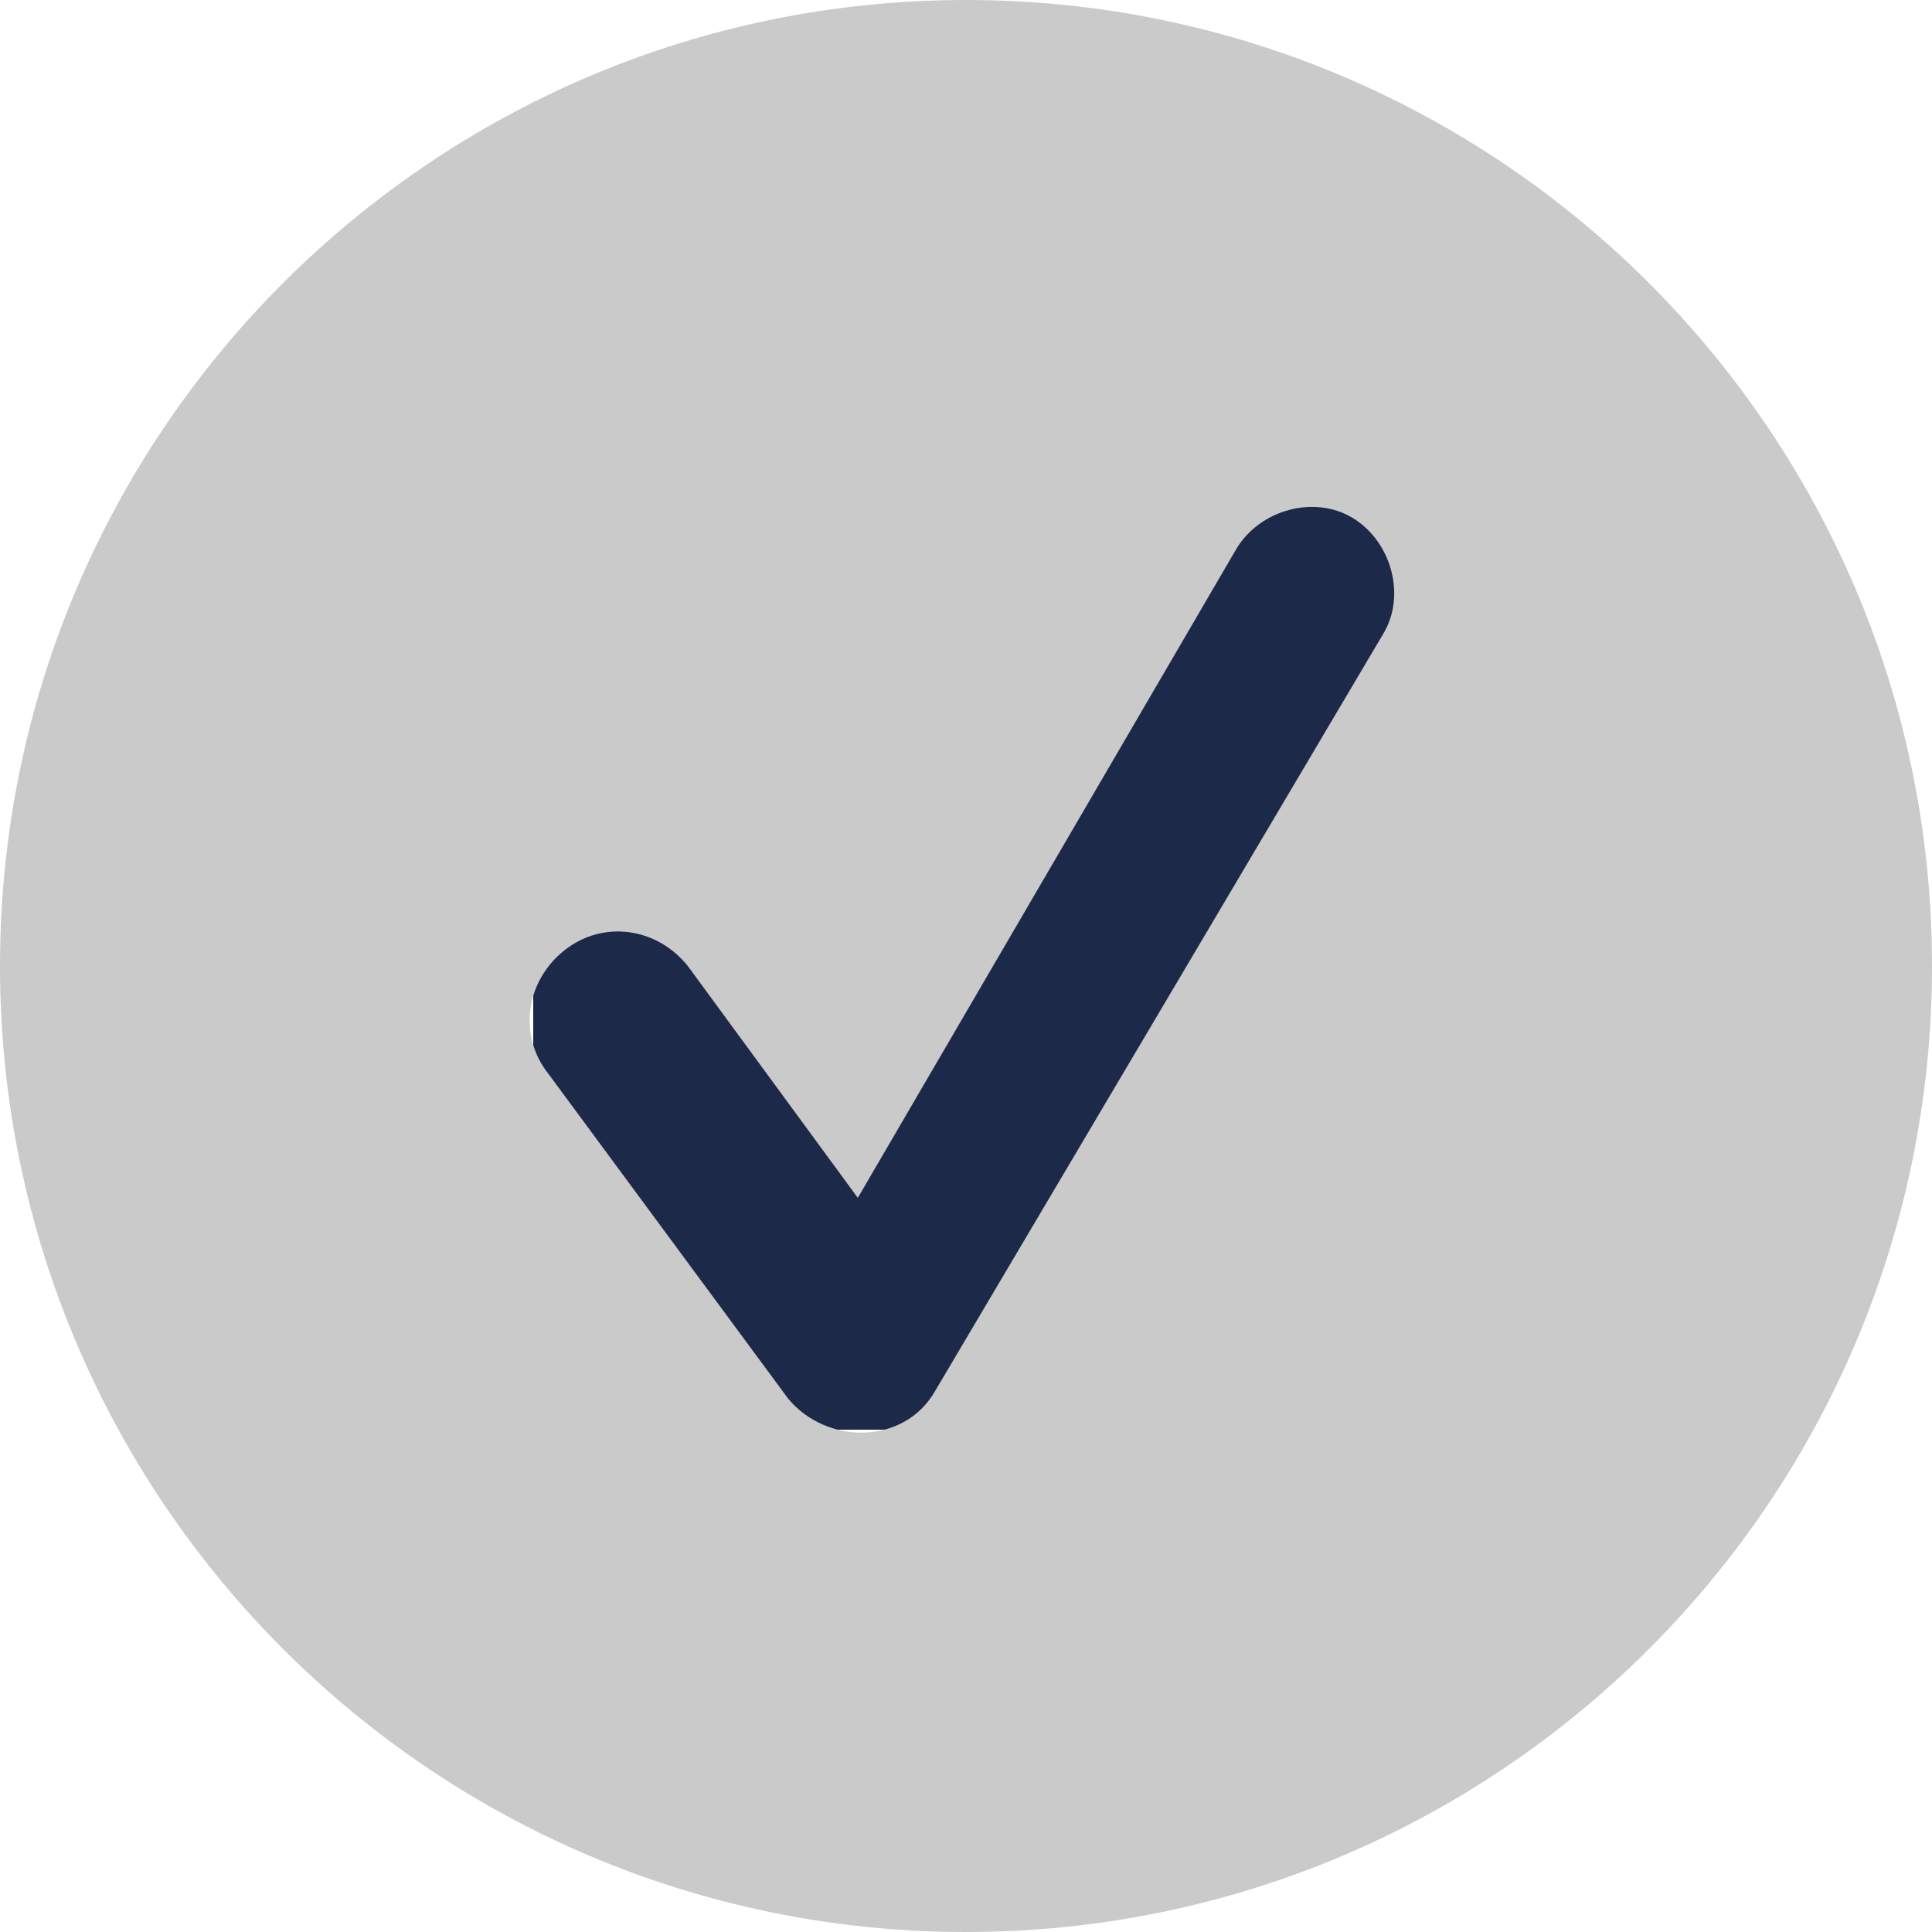
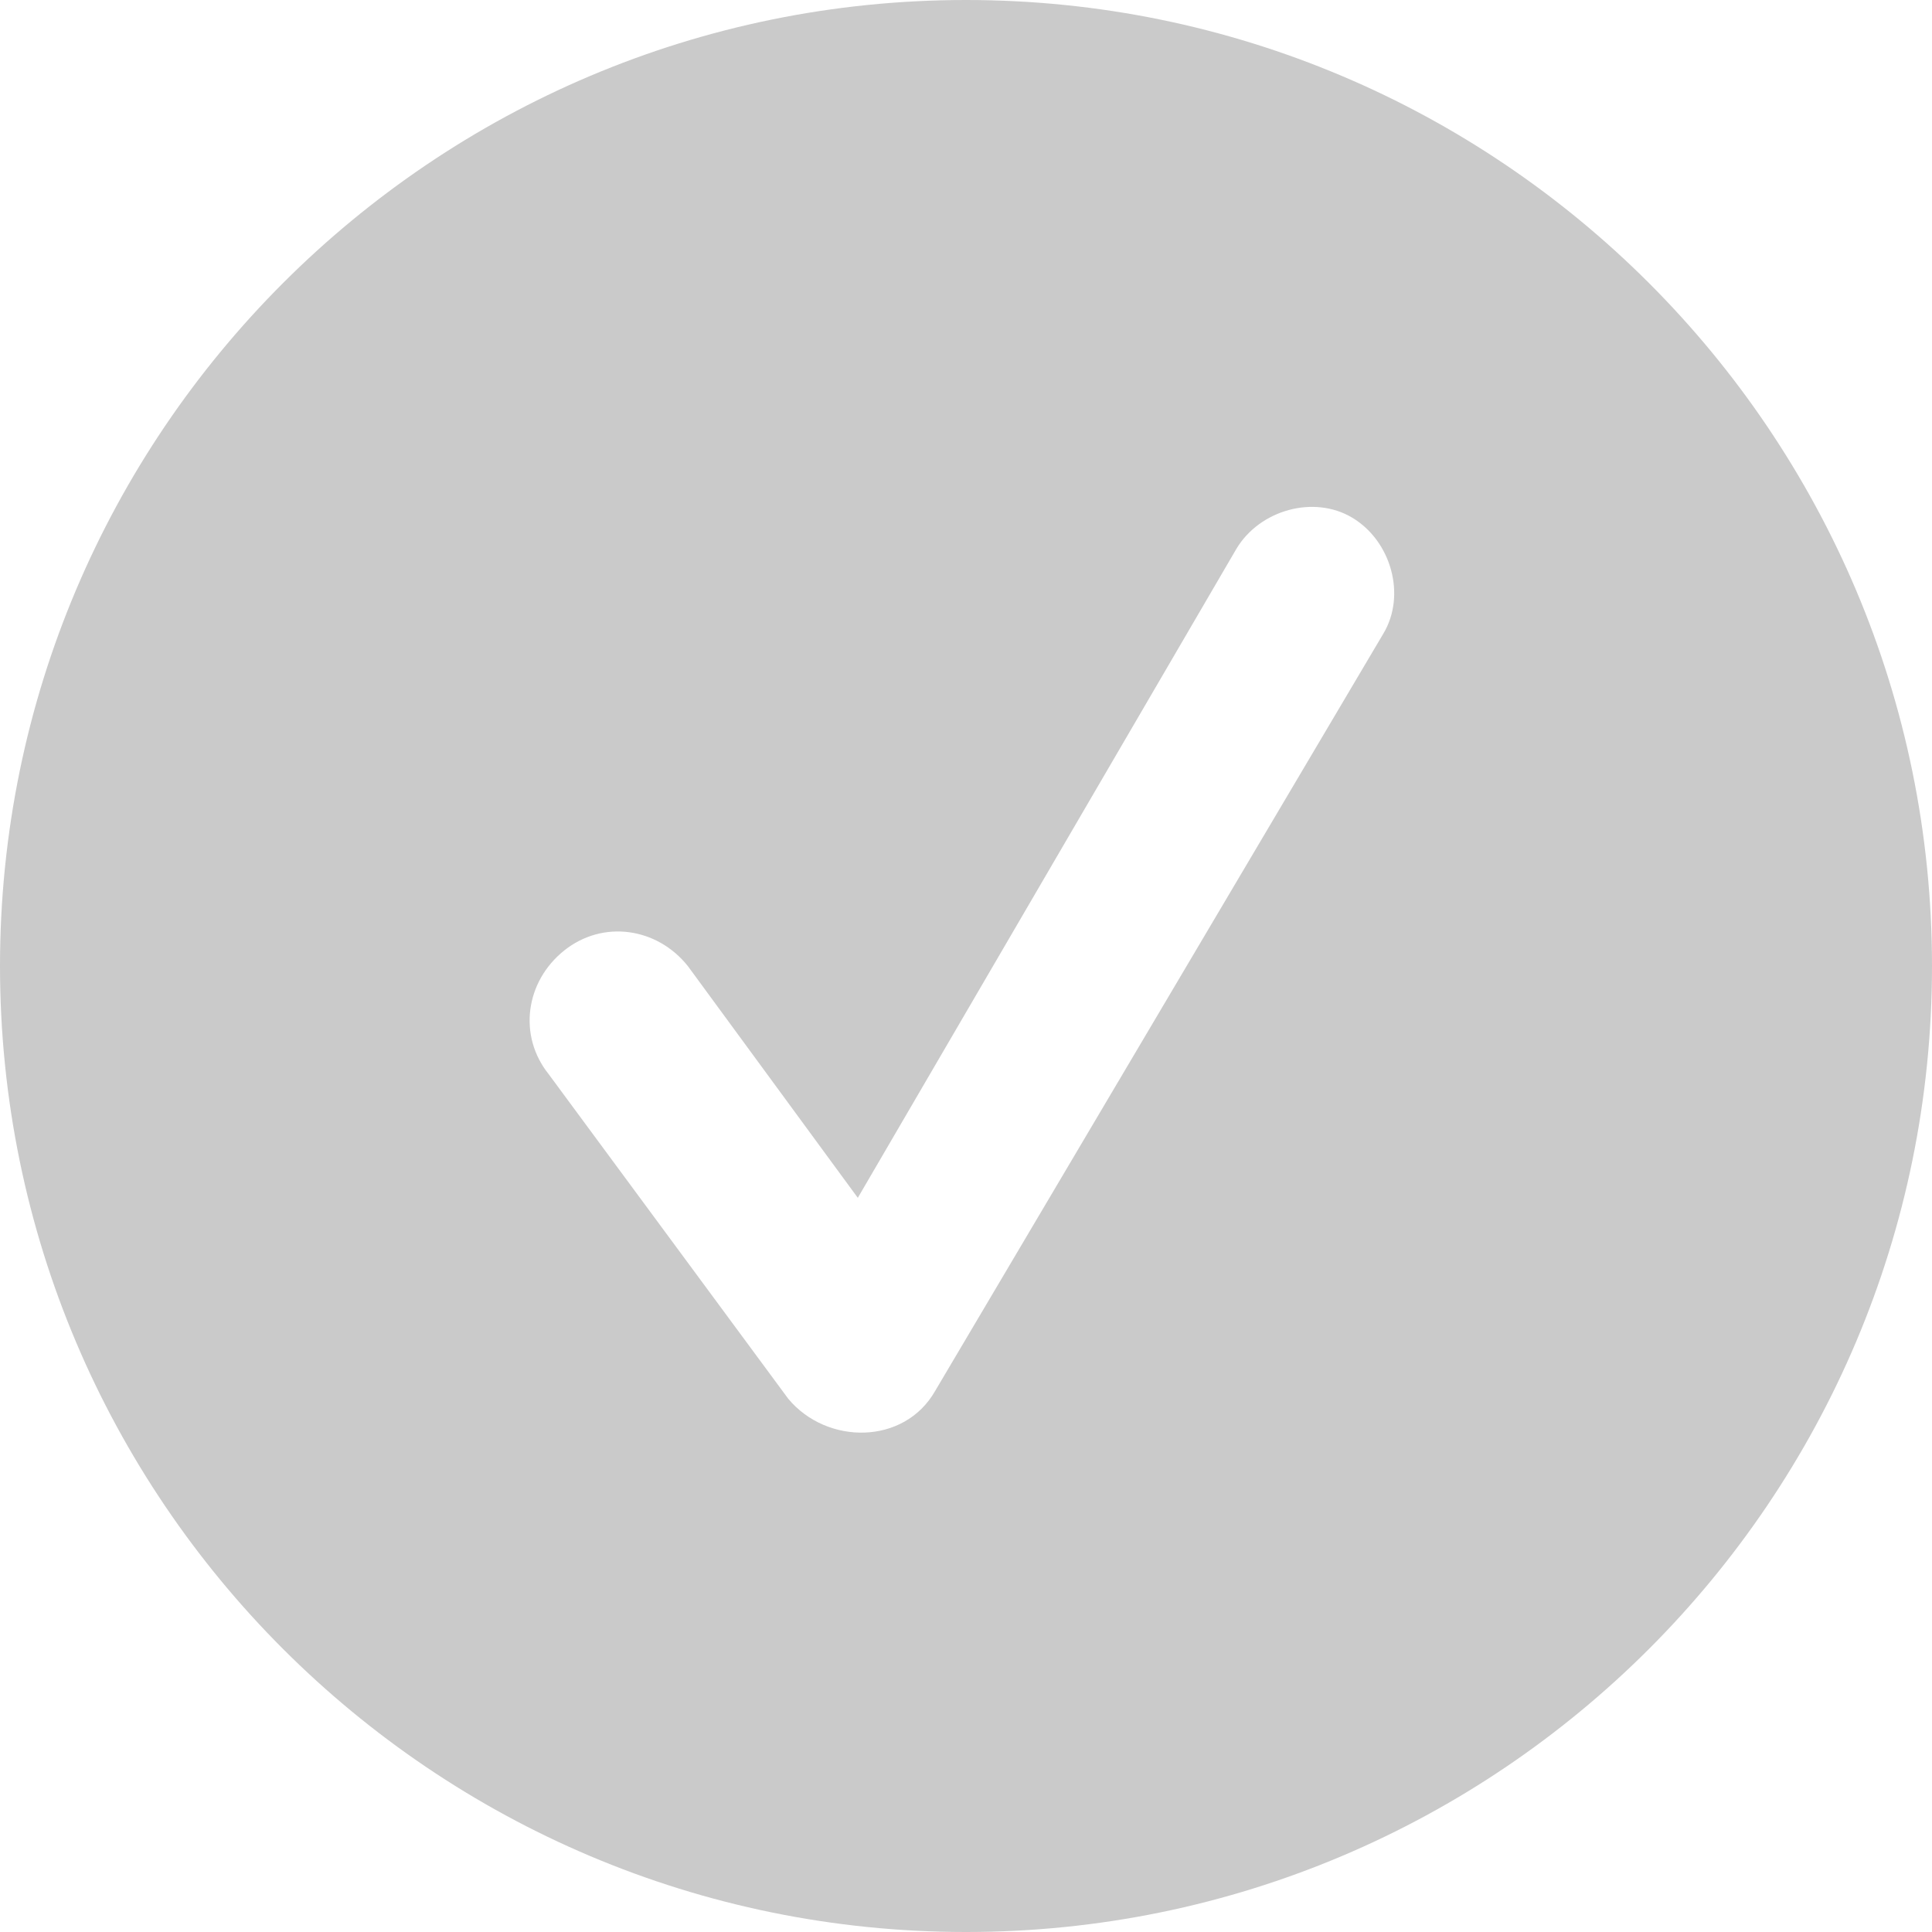
<svg xmlns="http://www.w3.org/2000/svg" id="Layer_1" viewBox="0 0 25 25">
  <style>.st0{fill:#1c2949}.st1{fill-rule:evenodd;clip-rule:evenodd;fill:#cacaca}</style>
  <g id="Experiences">
    <g id="holiday-information-sheet" transform="translate(-108 -779)">
-       <path class="st0" d="M114.9 785.4h11.2v12.1h-11.2z" />
      <path id="tick" class="st1" d="M120.5 804c-6.9 0-12.5-5.6-12.5-12.5s5.6-12.5 12.5-12.5 12.5 5.6 12.5 12.5-5.6 12.5-12.5 12.5zm-3.6-12.5c-.4-.5-1.1-.6-1.6-.2-.5.4-.6 1.1-.2 1.6l3.1 4.2c.5.6 1.5.6 1.9-.1l5.8-9.8c.3-.5.1-1.2-.4-1.5-.5-.3-1.2-.1-1.5.4l-4.9 8.4-2.2-3z" />
    </g>
  </g>
</svg>